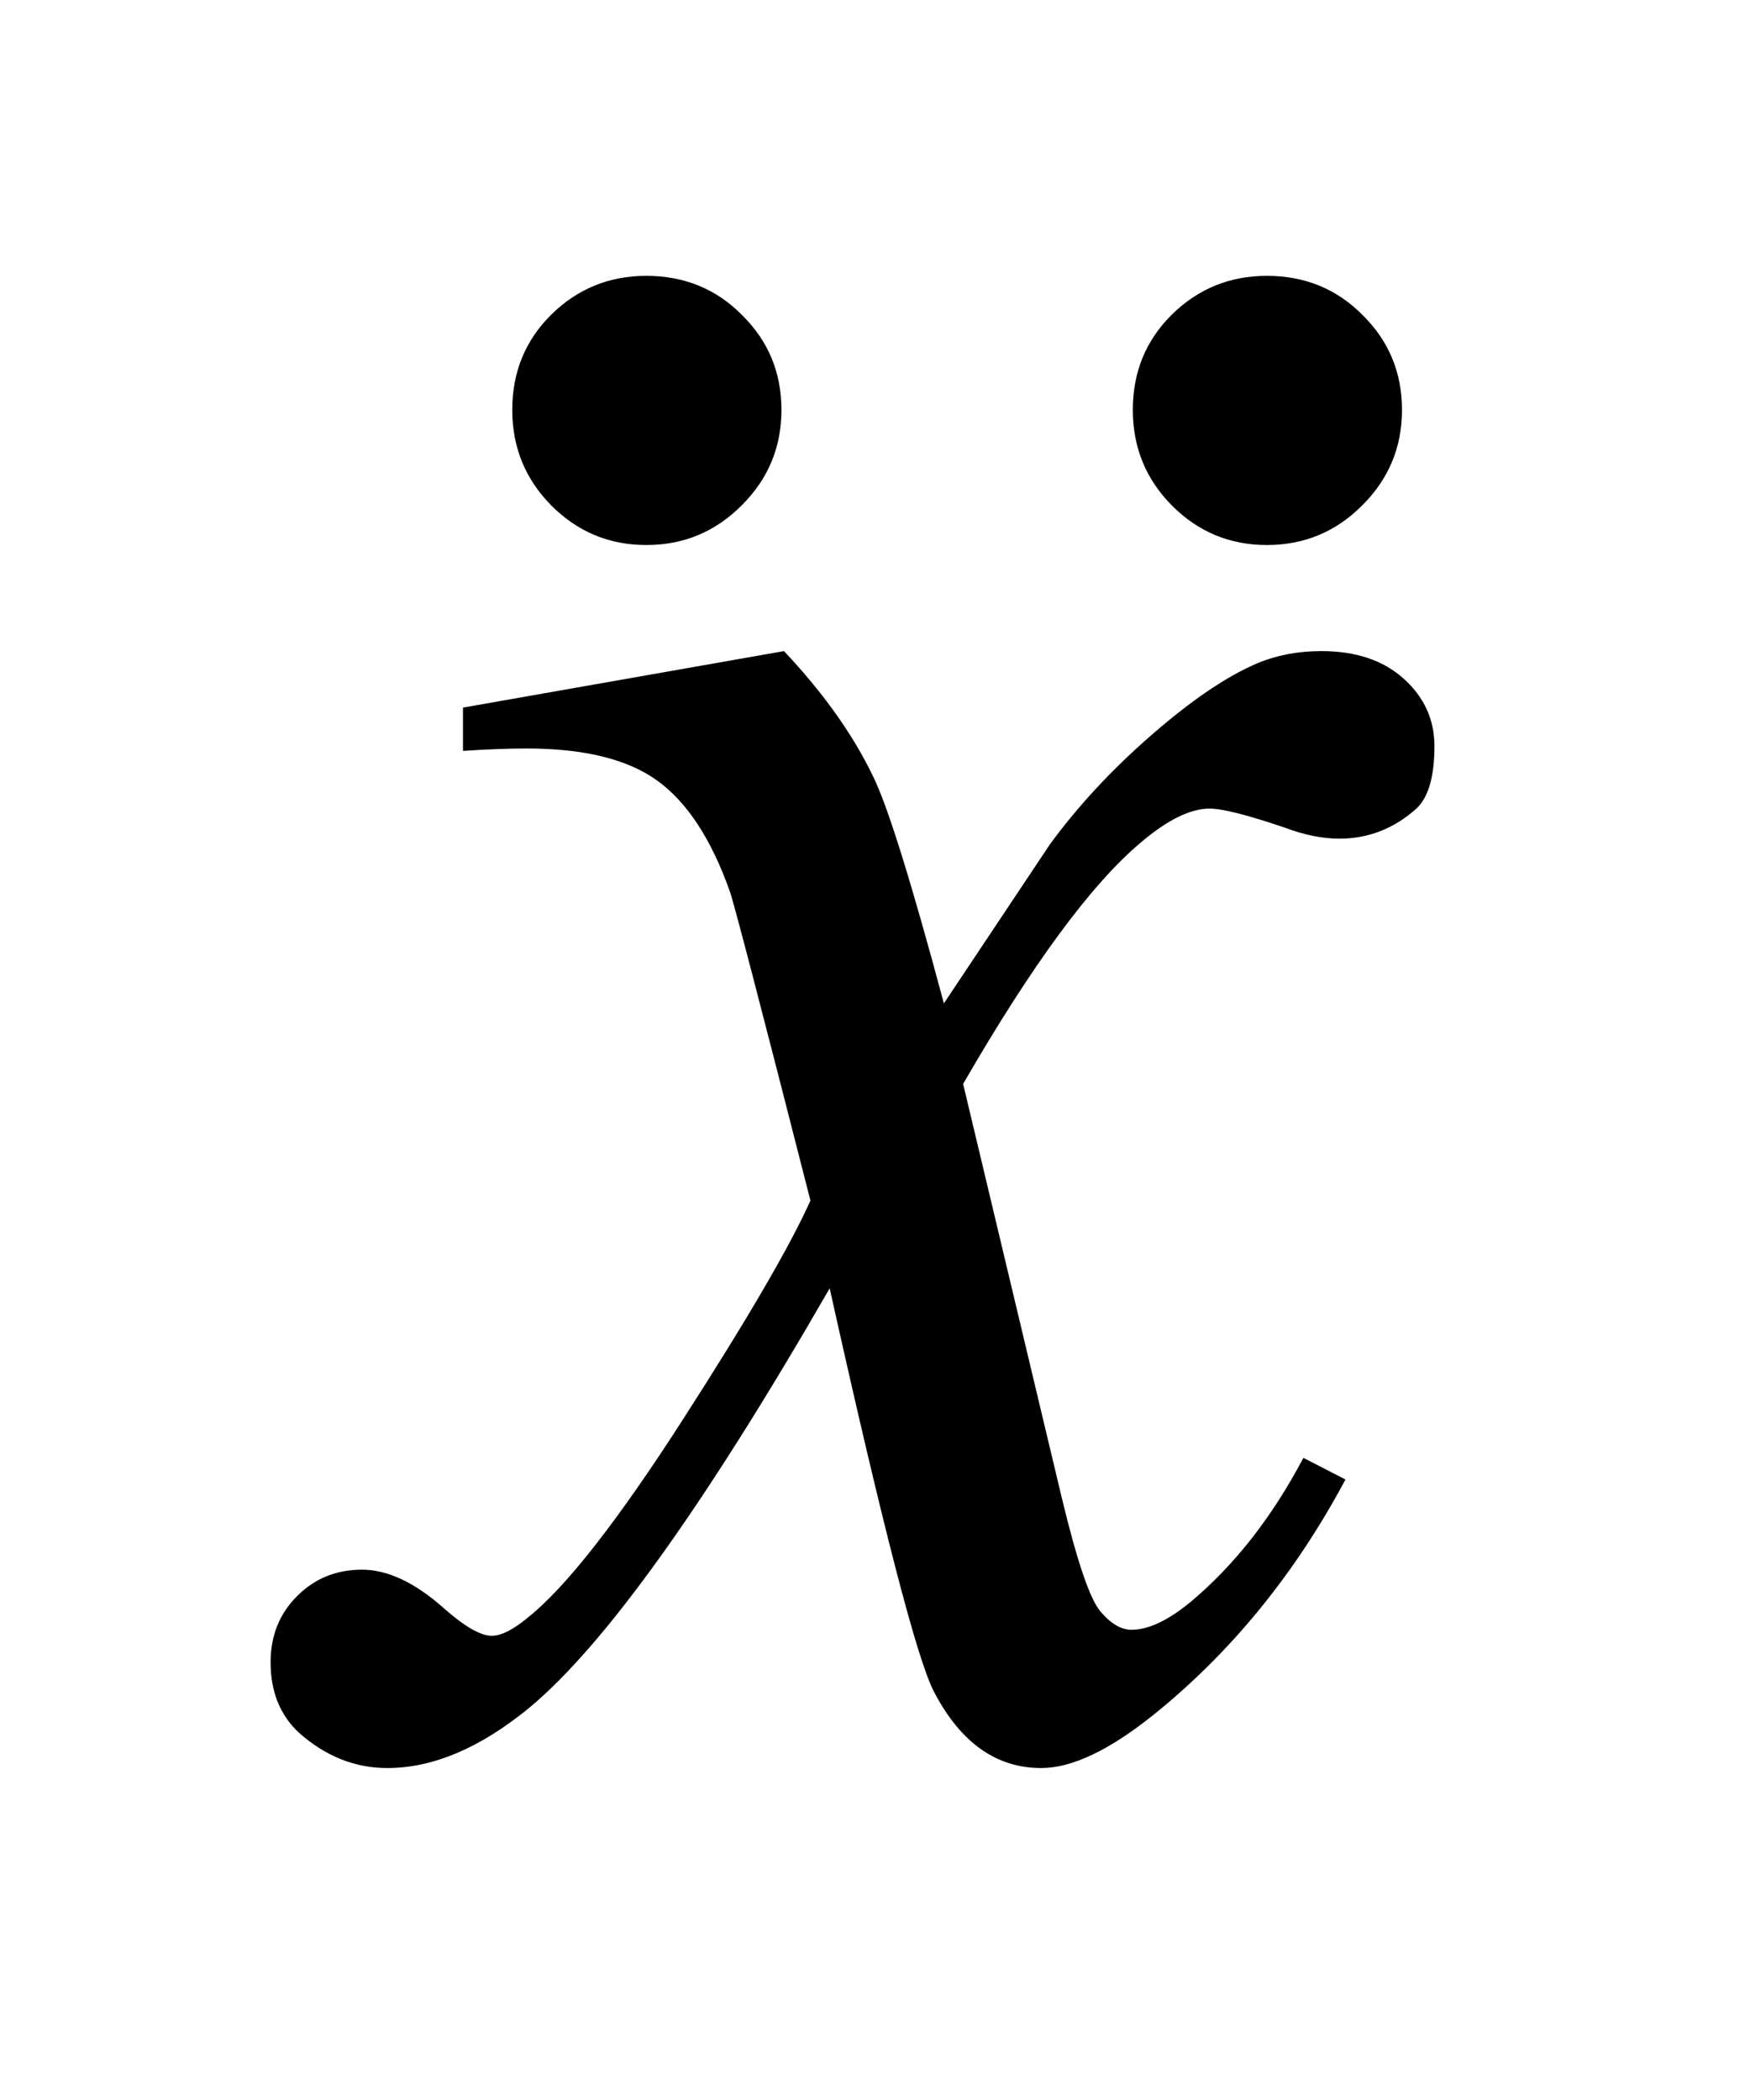
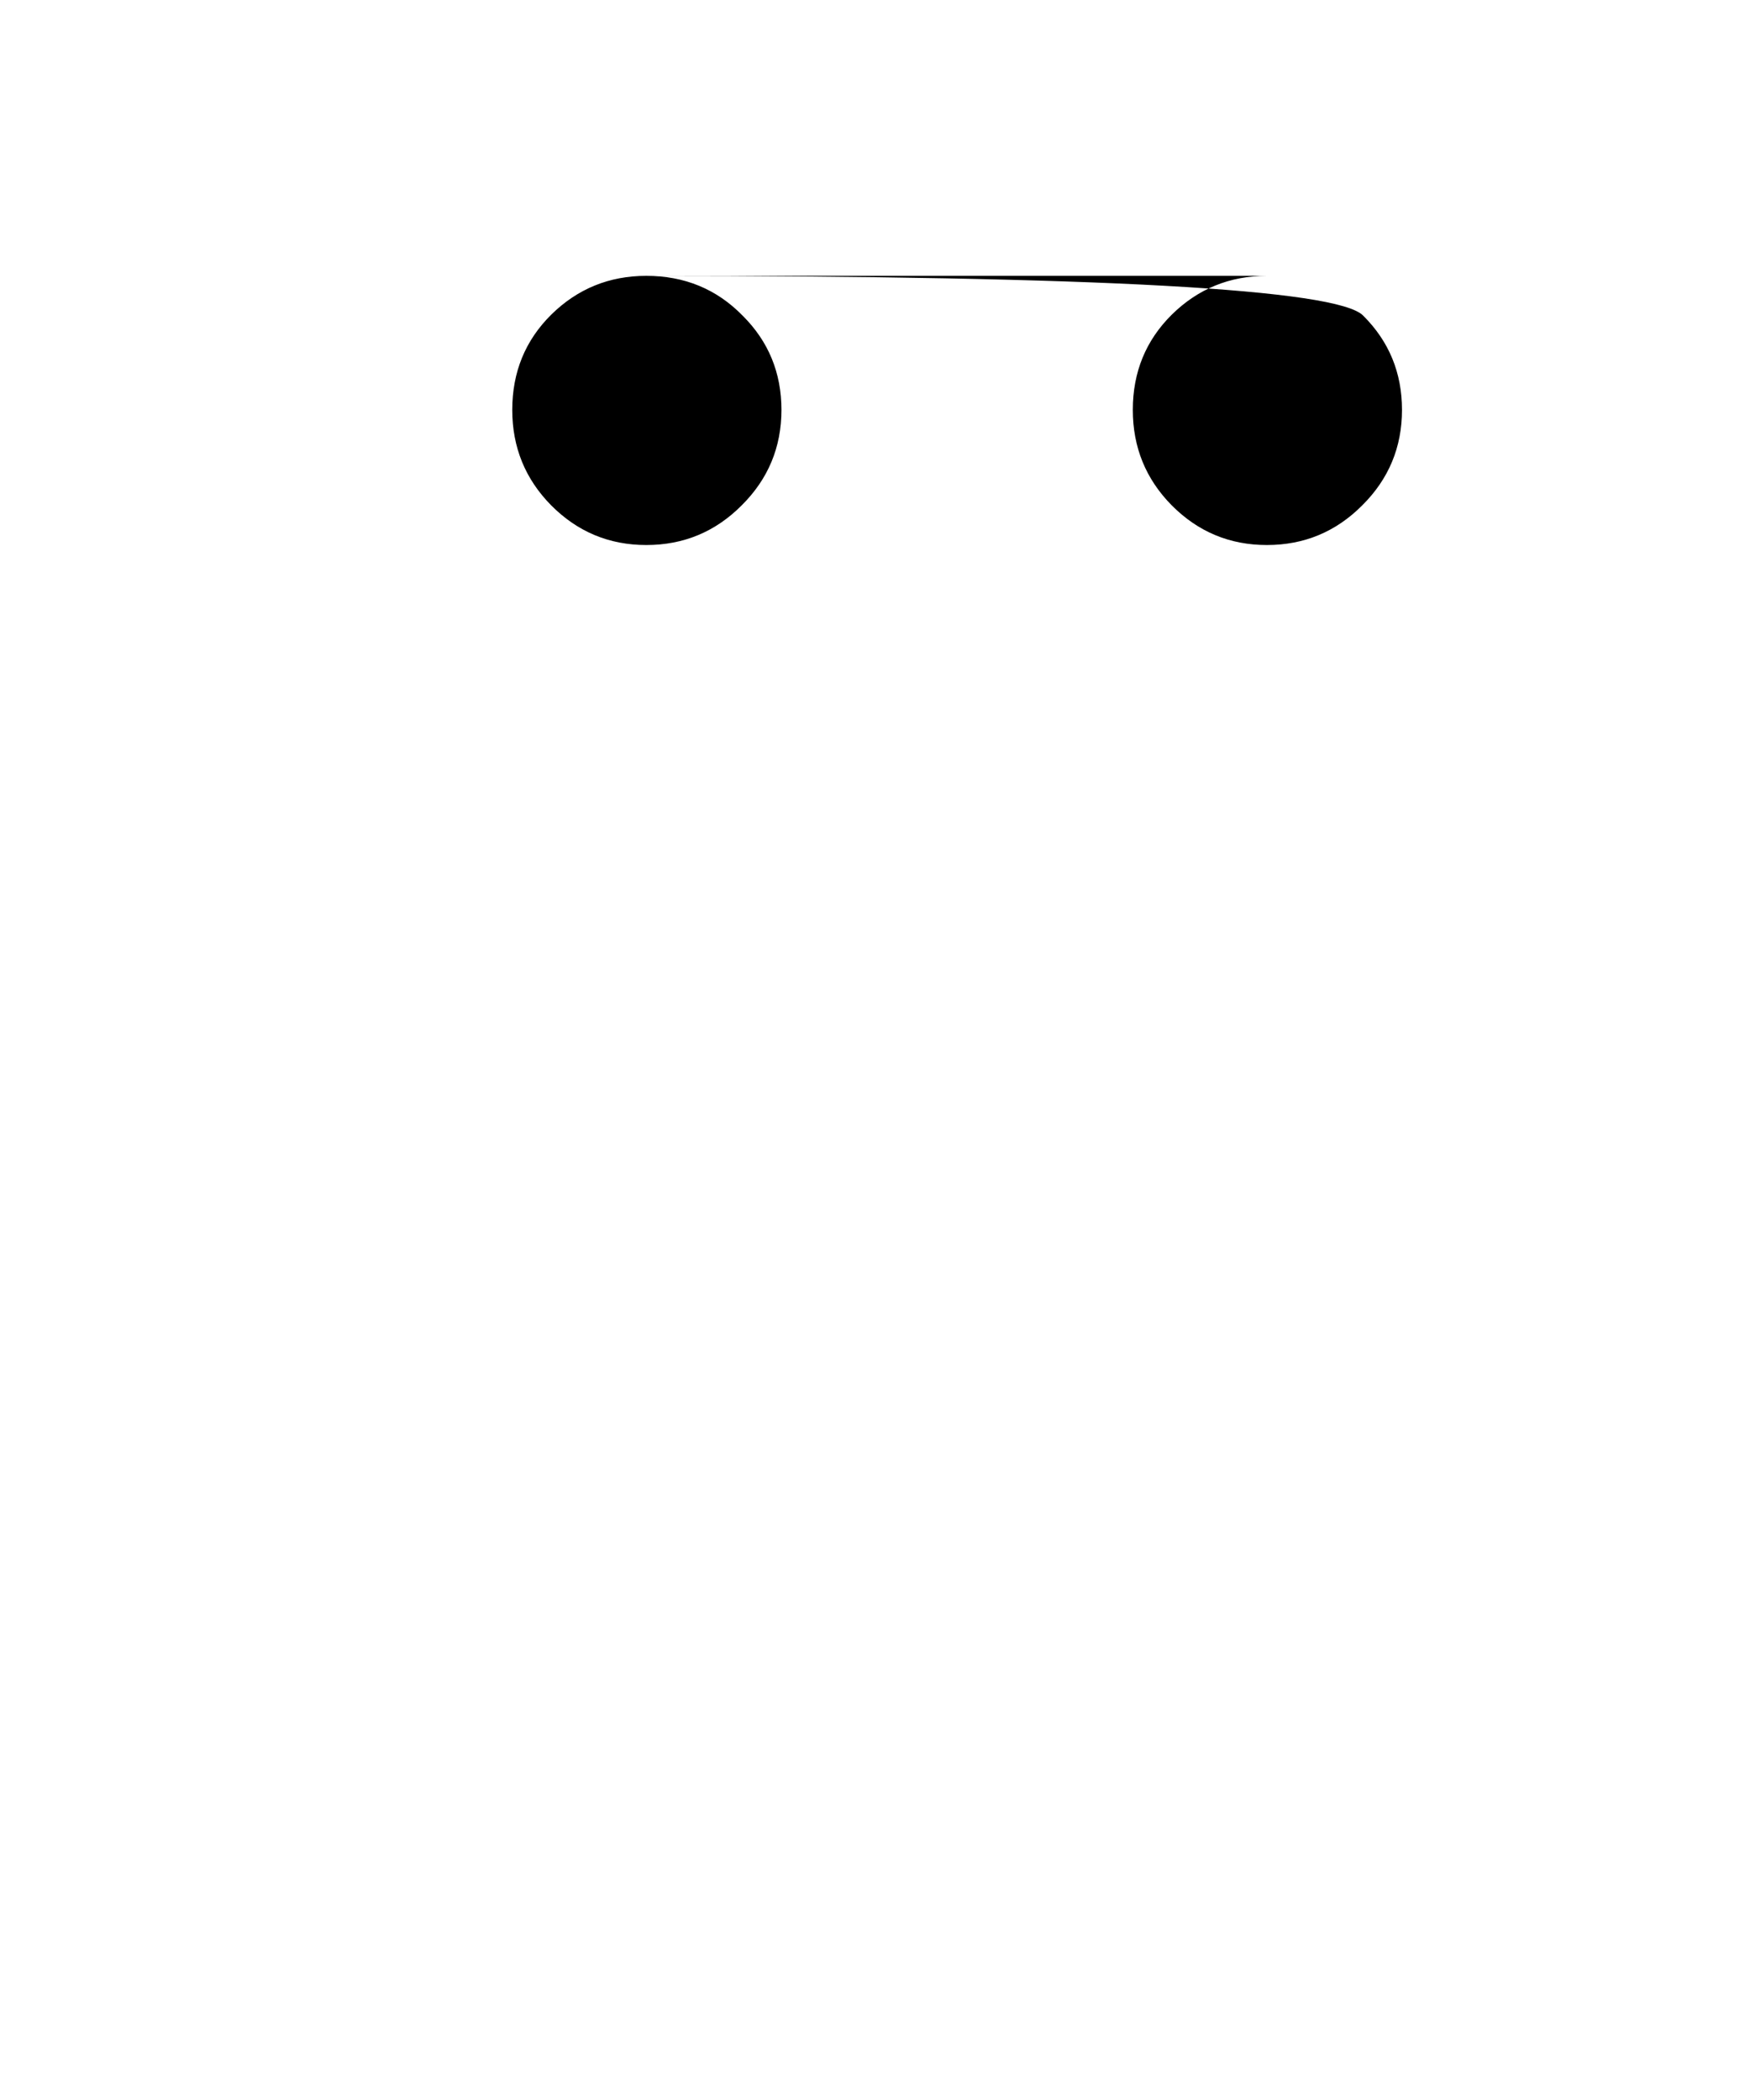
<svg xmlns="http://www.w3.org/2000/svg" stroke-dasharray="none" shape-rendering="auto" font-family="'Dialog'" text-rendering="auto" width="10" fill-opacity="1" color-interpolation="auto" color-rendering="auto" preserveAspectRatio="xMidYMid meet" font-size="12px" viewBox="0 0 10 12" fill="black" stroke="black" image-rendering="auto" stroke-miterlimit="10" stroke-linecap="square" stroke-linejoin="miter" font-style="normal" stroke-width="1" height="12" stroke-dashoffset="0" font-weight="normal" stroke-opacity="1">
  <defs id="genericDefs" />
  <g>
    <defs id="defs1">
      <clipPath clipPathUnits="userSpaceOnUse" id="clipPath1">
        <path d="M0.968 2.622 L7.229 2.622 L7.229 10.12 L0.968 10.12 L0.968 2.622 Z" />
      </clipPath>
      <clipPath clipPathUnits="userSpaceOnUse" id="clipPath2">
        <path d="M30.926 83.771 L30.926 323.324 L230.949 323.324 L230.949 83.771 Z" />
      </clipPath>
      <clipPath clipPathUnits="userSpaceOnUse" id="clipPath3">
        <path d="M0.968 2.622 L0.968 10.12 L7.229 10.12 L7.229 2.622 Z" />
      </clipPath>
    </defs>
    <g transform="scale(1.576,1.576) translate(-0.968,-2.622) matrix(0.031,0,0,0.031,0,0)">
-       <path d="M122.922 160.734 Q129.812 168.047 133.328 175.359 Q135.859 180.422 141.625 201.938 L154 183.375 Q158.922 176.625 165.953 170.508 Q172.984 164.391 178.328 162.141 Q181.703 160.734 185.781 160.734 Q191.828 160.734 195.414 163.969 Q199 167.203 199 171.844 Q199 177.188 196.891 179.156 Q192.953 182.672 187.891 182.672 Q184.938 182.672 181.562 181.406 Q174.953 179.156 172.703 179.156 Q169.328 179.156 164.688 183.094 Q155.969 190.406 143.875 211.359 L155.406 259.734 Q158.078 270.844 159.906 273.023 Q161.734 275.203 163.562 275.203 Q166.516 275.203 170.453 271.969 Q178.188 265.5 183.672 255.094 L188.594 257.625 Q179.734 274.219 166.094 285.188 Q158.359 291.375 153.016 291.375 Q145.141 291.375 140.5 282.516 Q137.547 277.031 128.266 235.266 Q106.328 273.375 93.109 284.344 Q84.531 291.375 76.516 291.375 Q70.891 291.375 66.25 287.297 Q62.875 284.203 62.875 279 Q62.875 274.359 65.969 271.266 Q69.062 268.172 73.562 268.172 Q78.062 268.172 83.125 272.672 Q86.781 275.906 88.75 275.906 Q90.438 275.906 93.109 273.656 Q99.719 268.312 111.109 250.594 Q122.5 232.875 126.016 225 Q117.297 190.828 116.594 188.859 Q113.359 179.719 108.156 175.922 Q102.953 172.125 92.828 172.125 Q89.594 172.125 85.375 172.406 L85.375 167.344 L122.922 160.734 Z" stroke="none" clip-path="url(#clipPath2)" />
-     </g>
+       </g>
    <g transform="matrix(1.576,0,0,1.576,-1.525,-4.132)">
-       <path d="M3.311 3.622 Q3.519 3.622 3.66 3.766 Q3.801 3.906 3.801 4.108 Q3.801 4.311 3.657 4.454 Q3.514 4.598 3.311 4.598 Q3.109 4.598 2.966 4.454 Q2.825 4.311 2.825 4.108 Q2.825 3.903 2.966 3.763 Q3.109 3.622 3.311 3.622 ZM5.561 3.622 Q5.769 3.622 5.91 3.766 Q6.051 3.906 6.051 4.108 Q6.051 4.311 5.907 4.454 Q5.764 4.598 5.561 4.598 Q5.359 4.598 5.216 4.454 Q5.075 4.311 5.075 4.108 Q5.075 3.903 5.216 3.763 Q5.359 3.622 5.561 3.622 Z" stroke="none" clip-path="url(#clipPath3)" />
+       <path d="M3.311 3.622 Q3.519 3.622 3.66 3.766 Q3.801 3.906 3.801 4.108 Q3.801 4.311 3.657 4.454 Q3.514 4.598 3.311 4.598 Q3.109 4.598 2.966 4.454 Q2.825 4.311 2.825 4.108 Q2.825 3.903 2.966 3.763 Q3.109 3.622 3.311 3.622 ZQ5.769 3.622 5.91 3.766 Q6.051 3.906 6.051 4.108 Q6.051 4.311 5.907 4.454 Q5.764 4.598 5.561 4.598 Q5.359 4.598 5.216 4.454 Q5.075 4.311 5.075 4.108 Q5.075 3.903 5.216 3.763 Q5.359 3.622 5.561 3.622 Z" stroke="none" clip-path="url(#clipPath3)" />
    </g>
  </g>
</svg>